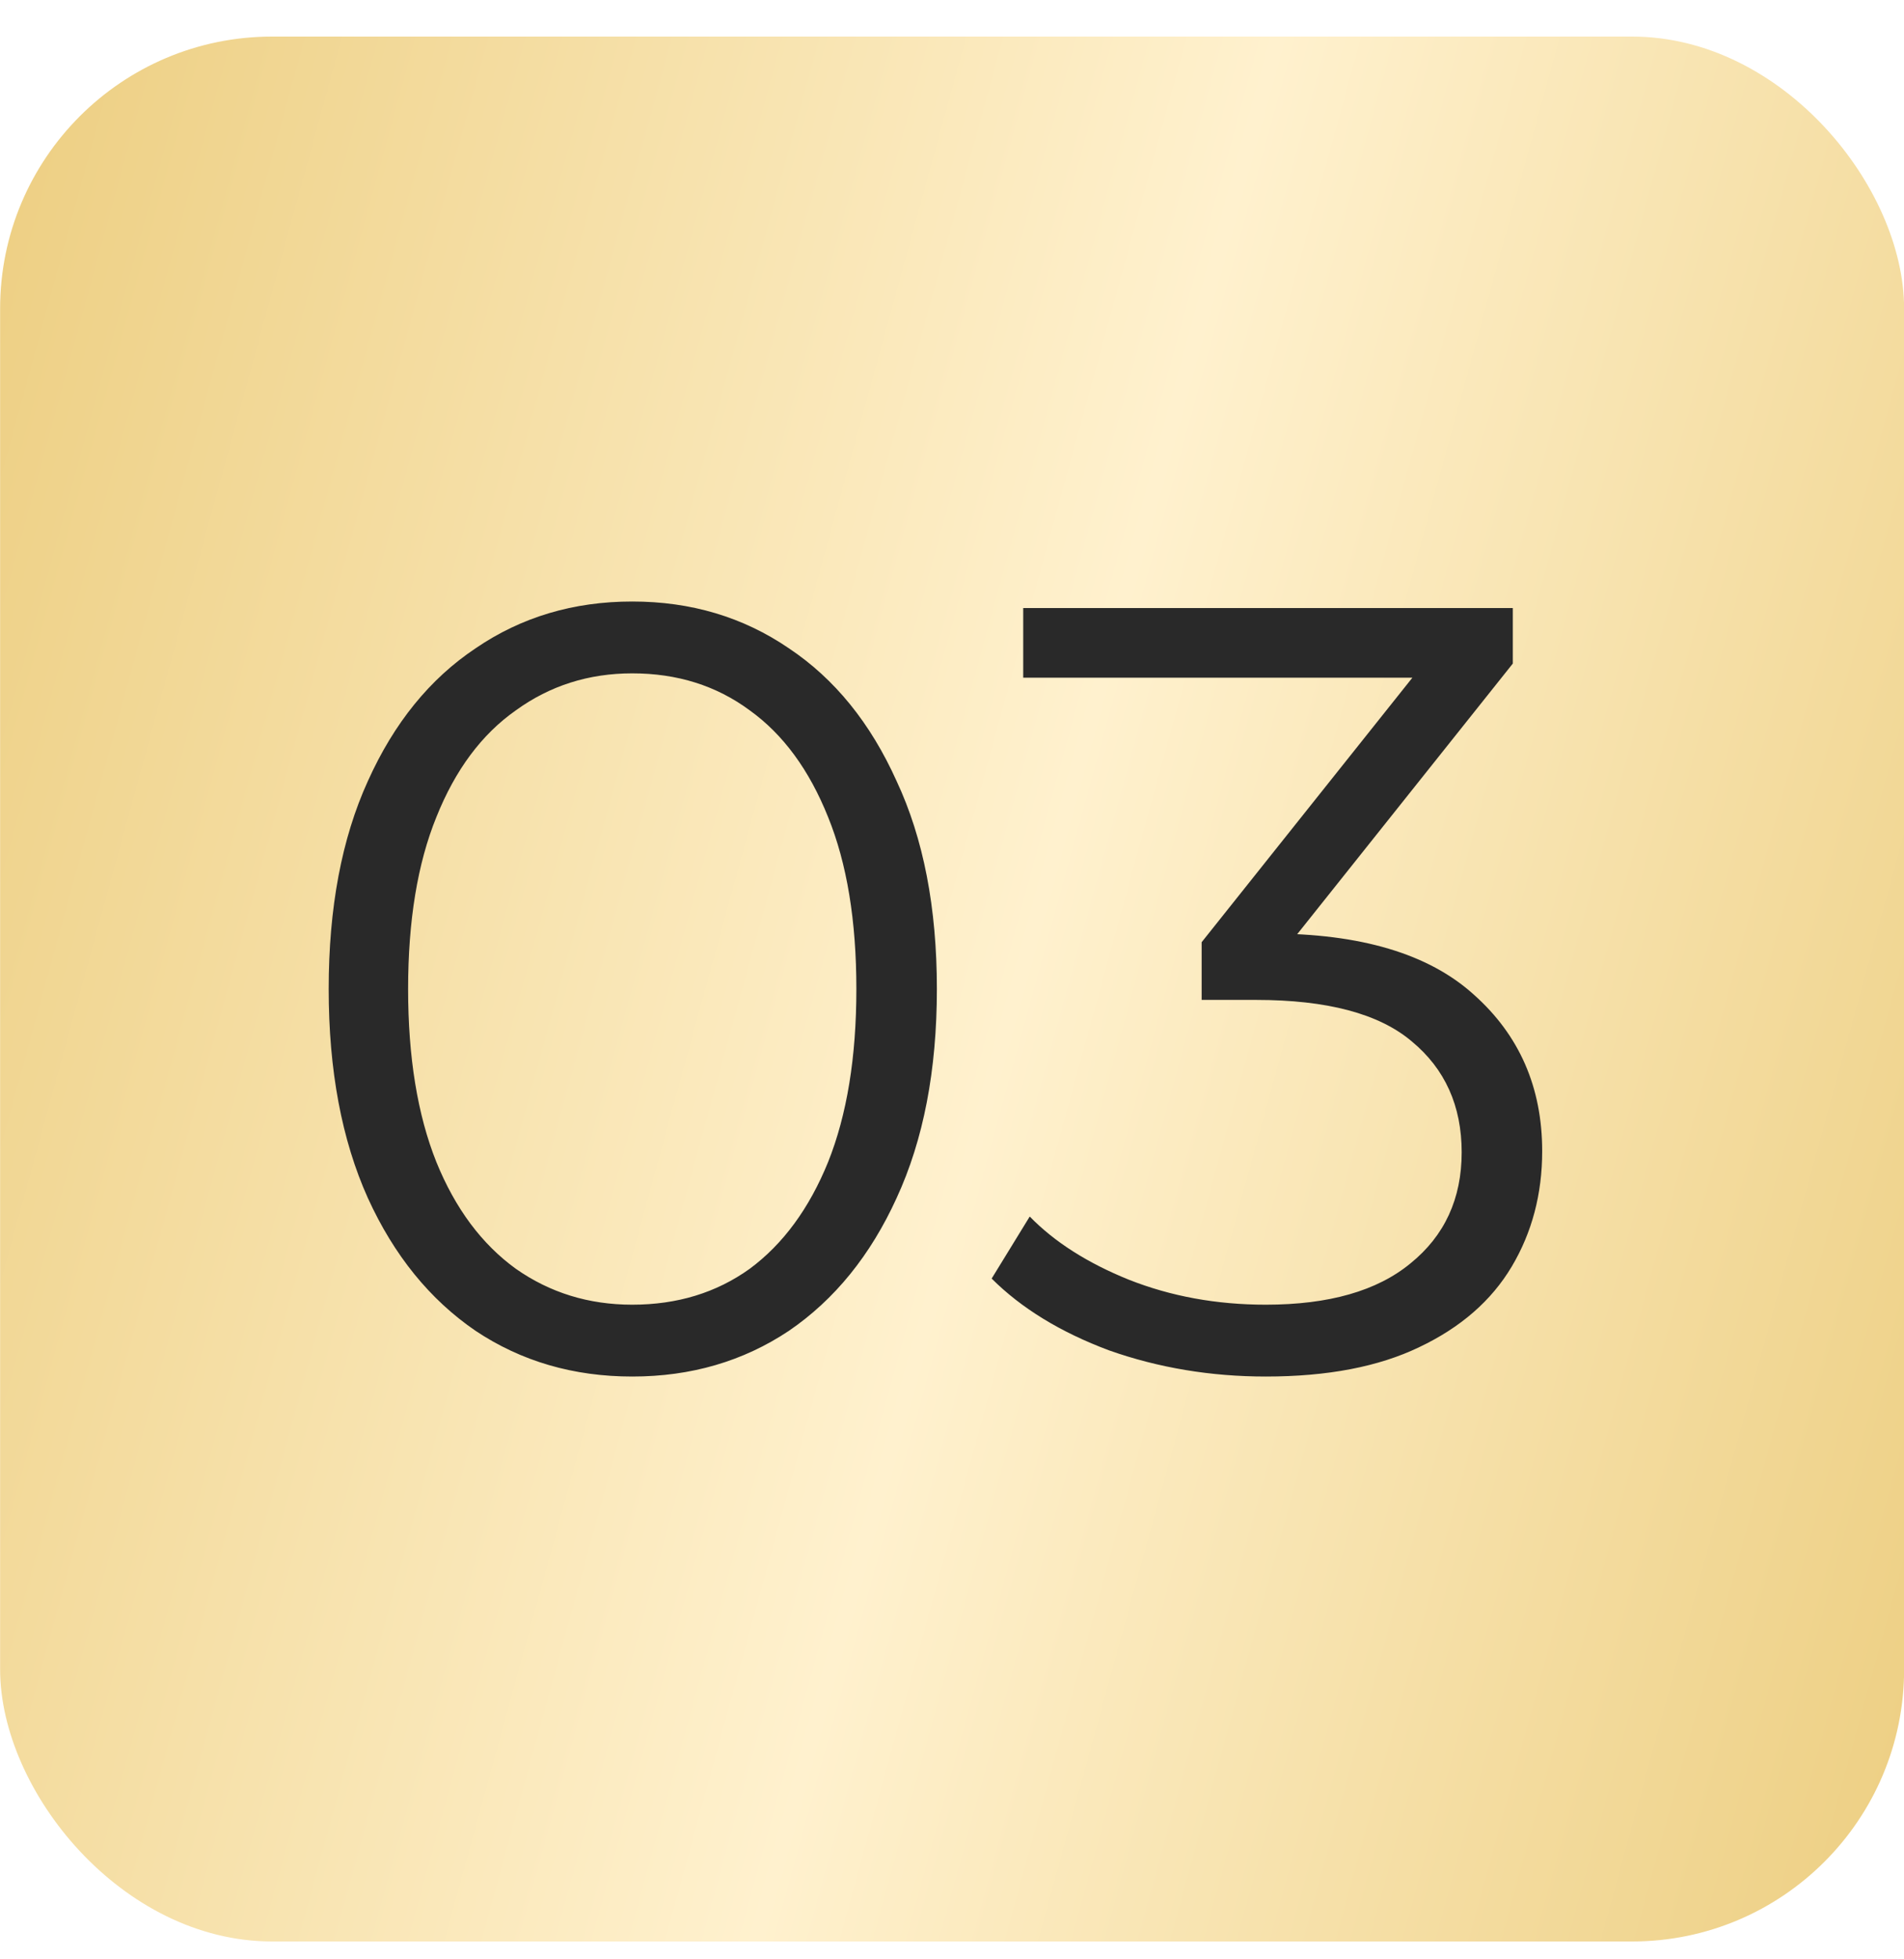
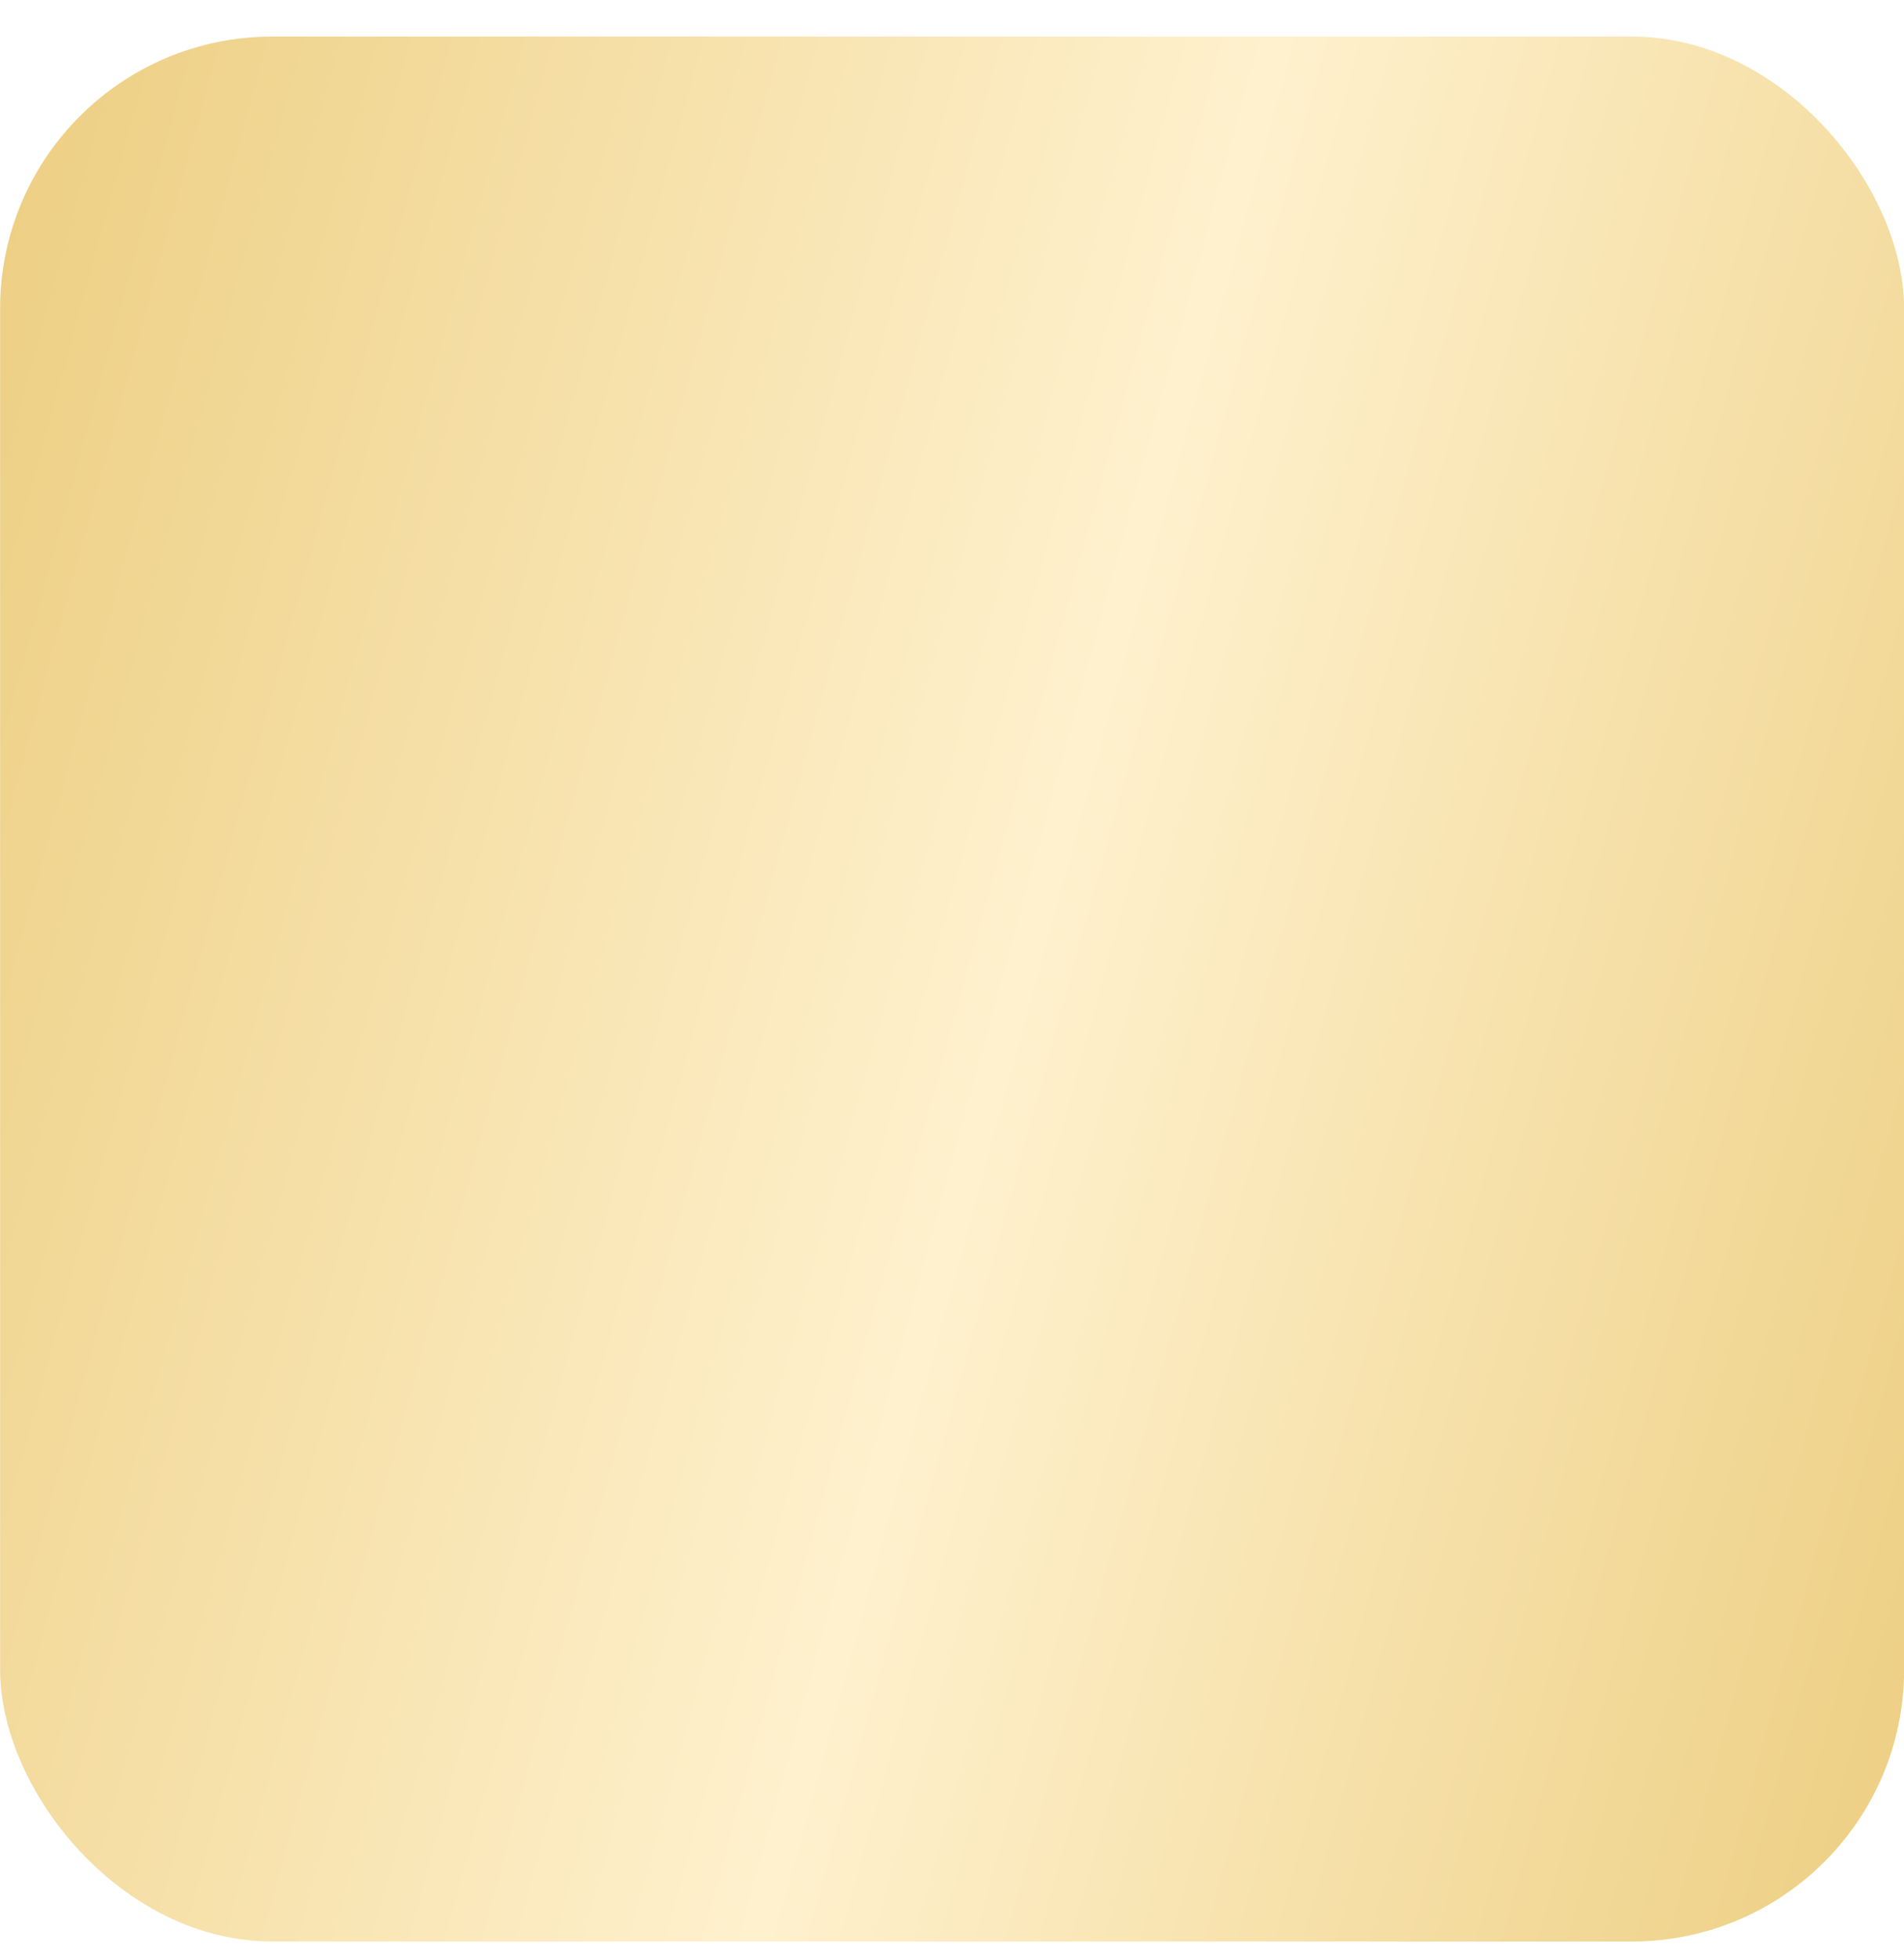
<svg xmlns="http://www.w3.org/2000/svg" width="35" height="36" viewBox="0 0 35 36" fill="none">
  <g filter="url(#filter0_i_218_1116)">
    <rect x="0.002" y="0.672" width="35" height="35" rx="5" fill="url(#paint0_linear_218_1116)" />
  </g>
-   <path d="M11.622 25.292C10.542 25.292 9.582 25.012 8.742 24.452C7.902 23.878 7.242 23.065 6.762 22.012C6.282 20.945 6.042 19.665 6.042 18.172C6.042 16.678 6.282 15.405 6.762 14.352C7.242 13.285 7.902 12.472 8.742 11.912C9.582 11.338 10.542 11.052 11.622 11.052C12.702 11.052 13.662 11.338 14.502 11.912C15.342 12.472 16.002 13.285 16.482 14.352C16.975 15.405 17.222 16.678 17.222 18.172C17.222 19.665 16.975 20.945 16.482 22.012C16.002 23.065 15.342 23.878 14.502 24.452C13.662 25.012 12.702 25.292 11.622 25.292ZM11.622 23.972C12.449 23.972 13.169 23.752 13.782 23.312C14.395 22.858 14.875 22.205 15.222 21.352C15.569 20.485 15.742 19.425 15.742 18.172C15.742 16.918 15.569 15.865 15.222 15.012C14.875 14.145 14.395 13.492 13.782 13.052C13.169 12.598 12.449 12.372 11.622 12.372C10.822 12.372 10.109 12.598 9.482 13.052C8.855 13.492 8.369 14.145 8.022 15.012C7.675 15.865 7.502 16.918 7.502 18.172C7.502 19.425 7.675 20.485 8.022 21.352C8.369 22.205 8.855 22.858 9.482 23.312C10.109 23.752 10.822 23.972 11.622 23.972ZM23.269 25.292C22.256 25.292 21.296 25.132 20.389 24.812C19.495 24.478 18.776 24.038 18.229 23.492L18.929 22.352C19.382 22.818 19.989 23.205 20.749 23.512C21.522 23.818 22.362 23.972 23.269 23.972C24.429 23.972 25.316 23.718 25.929 23.212C26.555 22.705 26.869 22.025 26.869 21.172C26.869 20.318 26.562 19.638 25.949 19.132C25.349 18.625 24.395 18.372 23.089 18.372H22.089V17.312L26.409 11.892L26.609 12.452H18.809V11.172H27.809V12.192L23.489 17.612L22.789 17.152H23.329C25.009 17.152 26.262 17.525 27.089 18.272C27.929 19.018 28.349 19.978 28.349 21.152C28.349 21.938 28.162 22.645 27.789 23.272C27.416 23.898 26.849 24.392 26.089 24.752C25.342 25.112 24.402 25.292 23.269 25.292Z" fill="#292929" />
  <defs>
    <filter id="filter0_i_218_1116" x="0.002" y="0.672" width="35" height="35" filterUnits="userSpaceOnUse" color-interpolation-filters="sRGB">
      <feFlood flood-opacity="0" result="BackgroundImageFix" />
      <feBlend mode="normal" in="SourceGraphic" in2="BackgroundImageFix" result="shape" />
      <feColorMatrix in="SourceAlpha" type="matrix" values="0 0 0 0 0 0 0 0 0 0 0 0 0 0 0 0 0 0 127 0" result="hardAlpha" />
      <feOffset />
      <feGaussianBlur stdDeviation="5.718" />
      <feComposite in2="hardAlpha" operator="arithmetic" k2="-1" k3="1" />
      <feColorMatrix type="matrix" values="0 0 0 0 1 0 0 0 0 1 0 0 0 0 1 0 0 0 0.49 0" />
      <feBlend mode="normal" in2="shape" result="effect1_innerShadow_218_1116" />
    </filter>
    <linearGradient id="paint0_linear_218_1116" x1="0.538" y1="0.672" x2="41.144" y2="11.807" gradientUnits="userSpaceOnUse">
      <stop stop-color="#CCA679" />
      <stop offset="0" stop-color="#EDCF83" />
      <stop offset="0.526" stop-color="#FFF1CE" />
      <stop offset="1" stop-color="#EDCF83" />
    </linearGradient>
  </defs>
</svg>